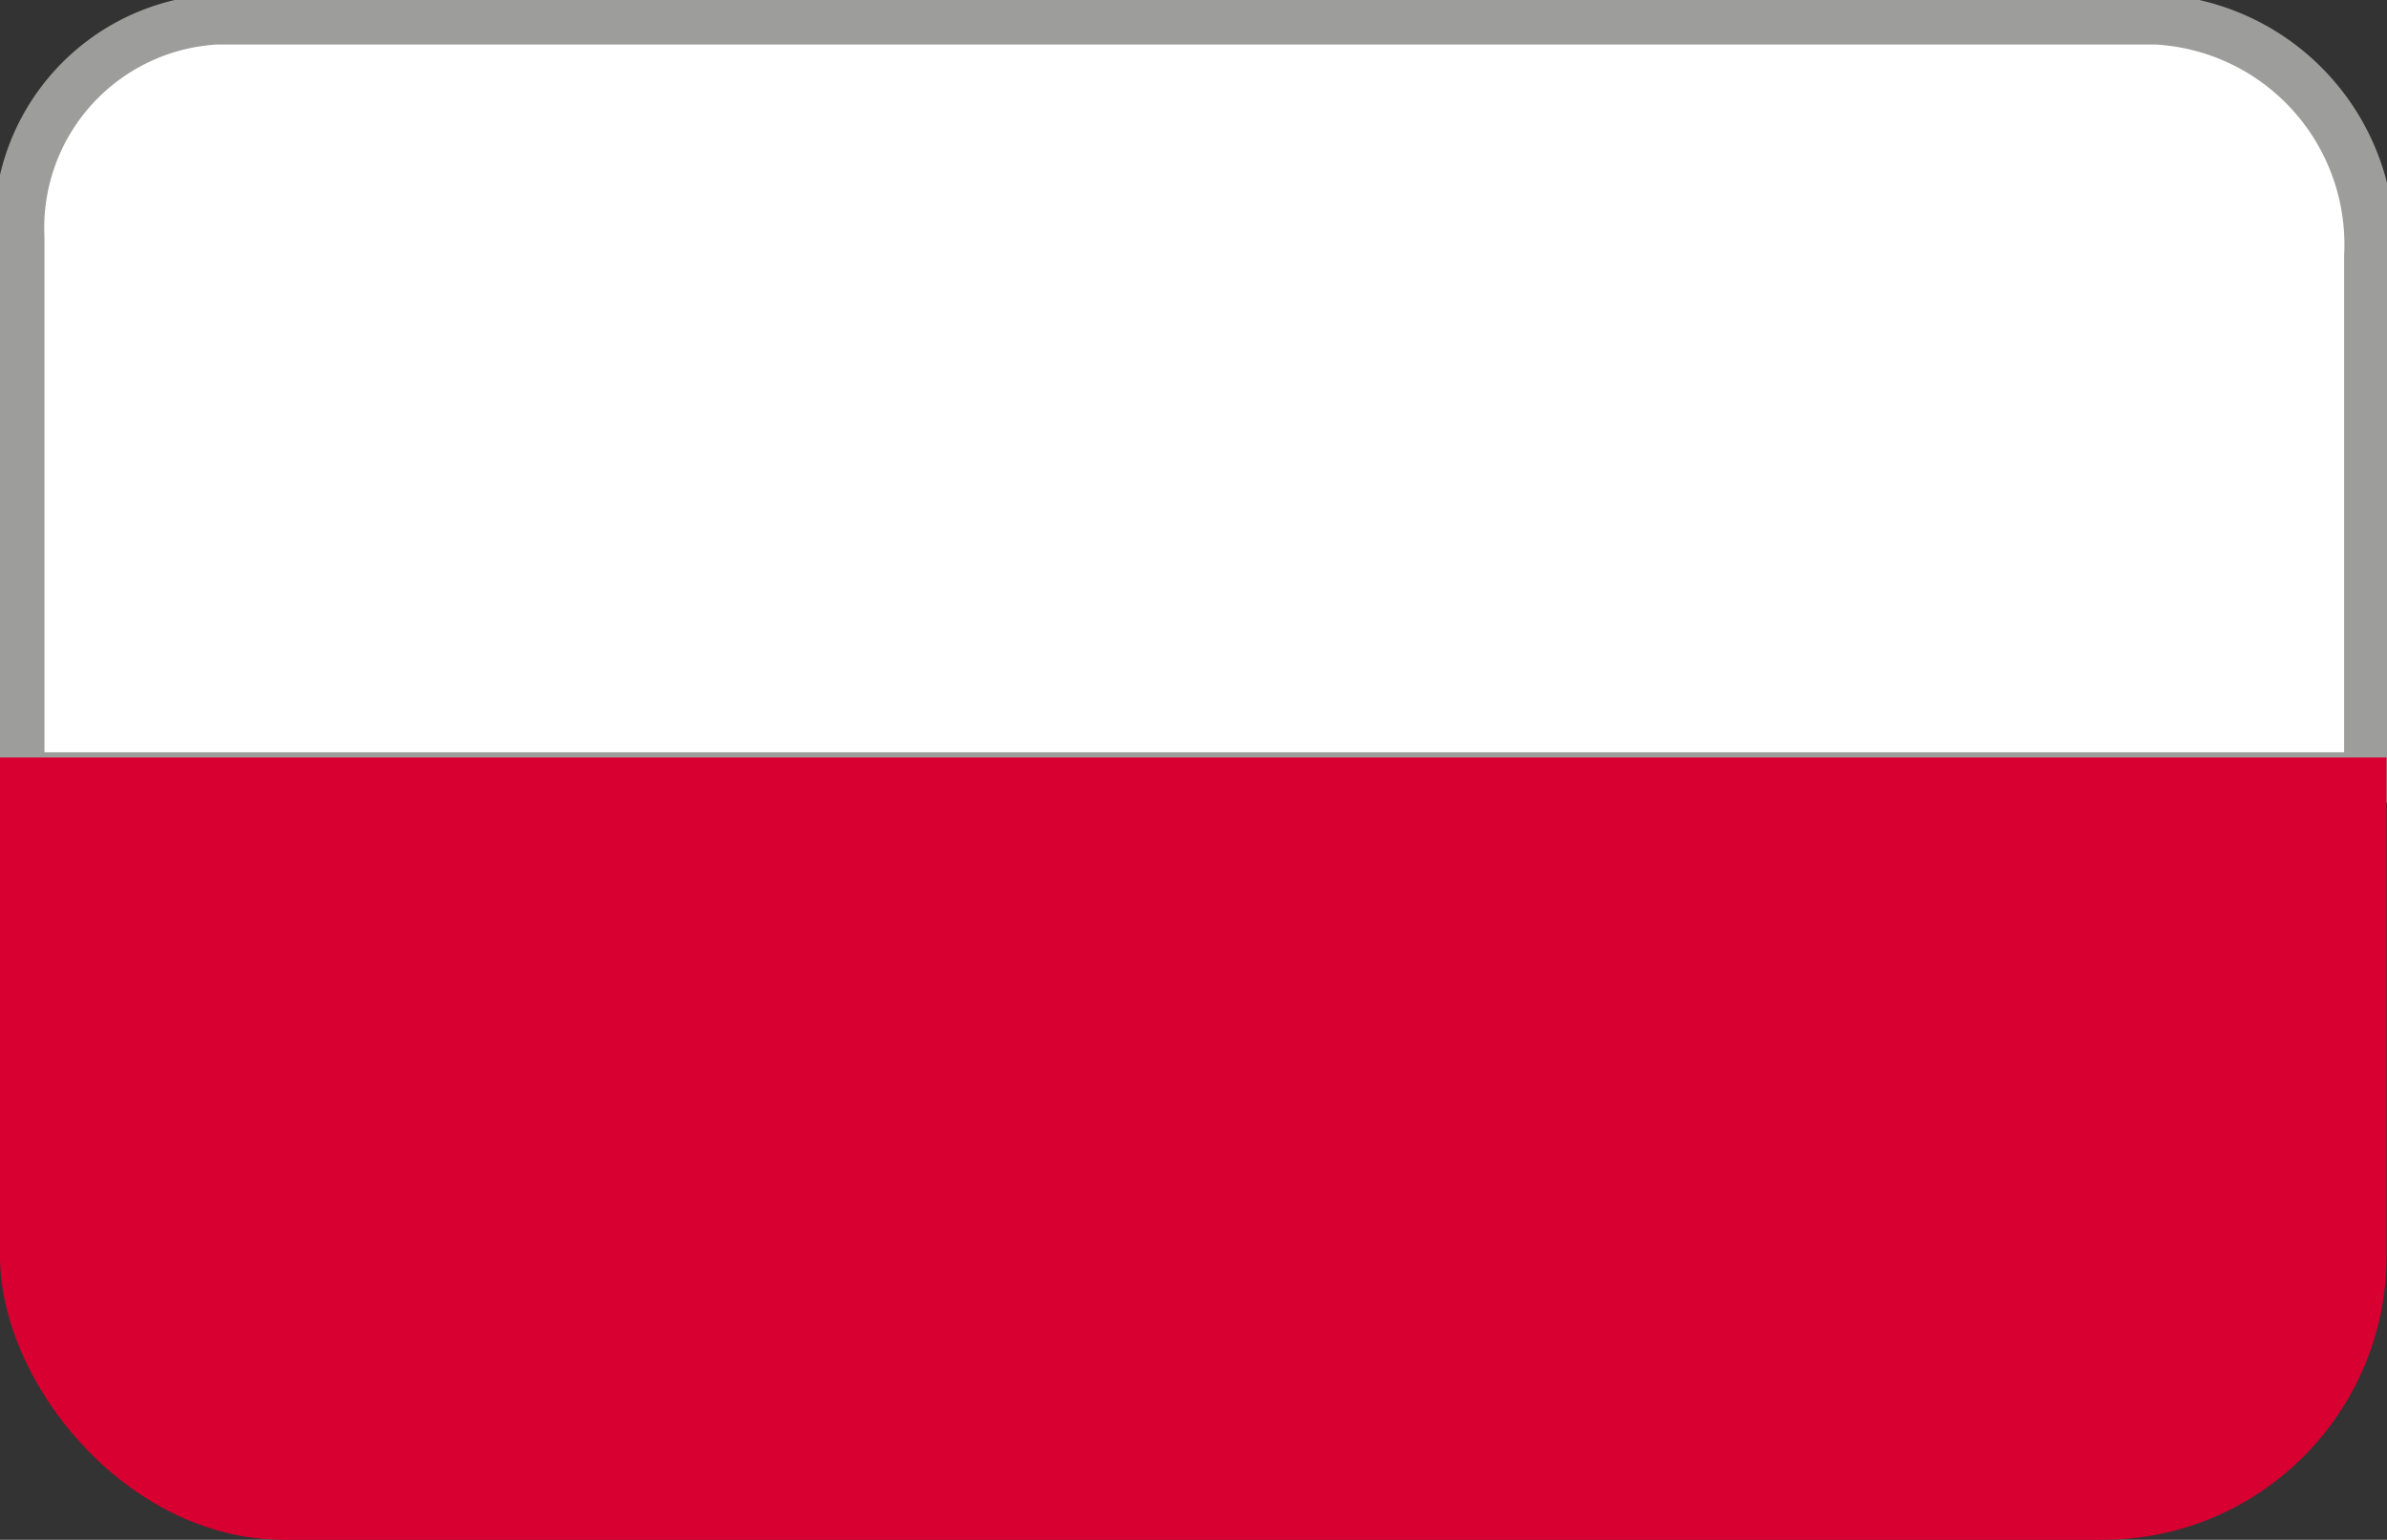
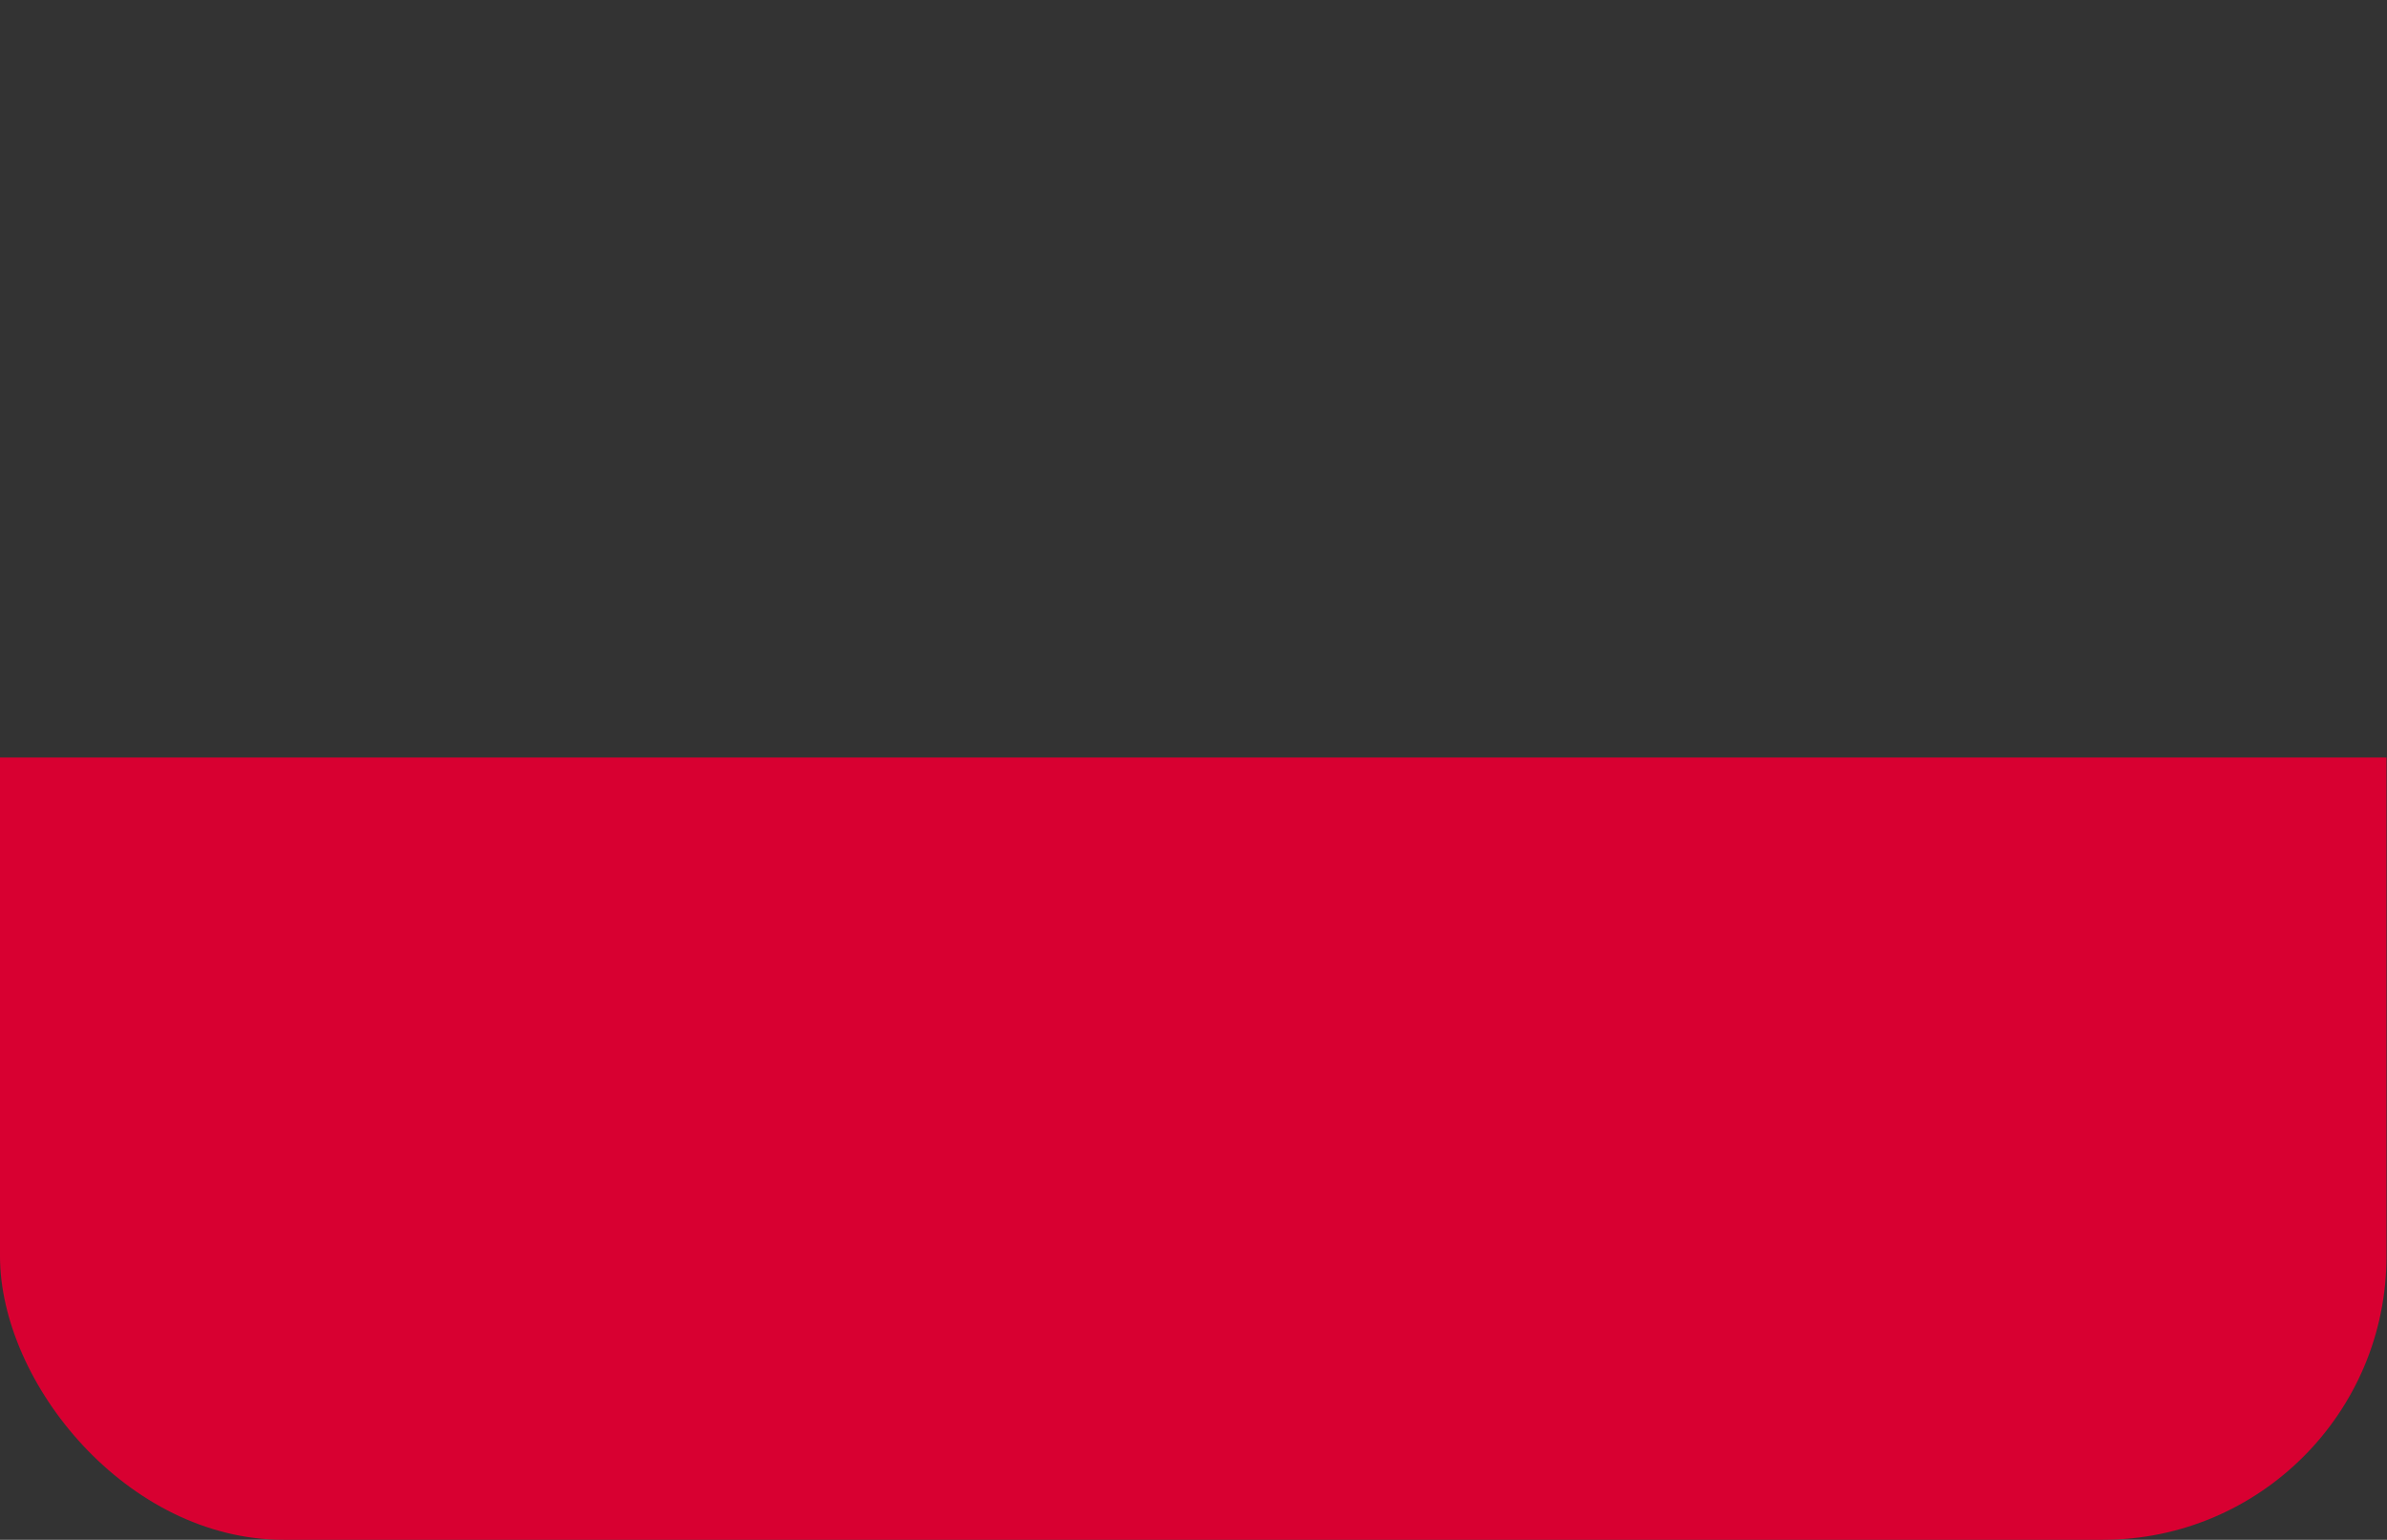
<svg xmlns="http://www.w3.org/2000/svg" width="23.72" height="15.302" viewBox="0 0 23.72 15.302">
  <rect x="0" y="0" width="23.72" height="15.302" fill="#333333" stroke="none" />
  <defs>
    <clipPath id="clip-path">
-       <rect id="Rectangle_2365" data-name="Rectangle 2365" width="23.72" height="15.302" fill="none" />
-     </clipPath>
+       </clipPath>
    <clipPath id="clip-path-2">
      <rect id="Rectangle_2367" data-name="Rectangle 2367" width="23.715" height="14.996" rx="2.819" fill="none" />
    </clipPath>
  </defs>
  <g id="Group_21" data-name="Group 21" transform="translate(0 0)">
    <g id="Group_915" data-name="Group 915" transform="translate(0 0)">
      <g id="Group_914" data-name="Group 914" clip-path="url(#clip-path)">
-         <path id="Path_7527" data-name="Path 7527" d="M.272,7.784H23.624V2.6A2.241,2.241,0,0,0,21.5.25H2.236A2.075,2.075,0,0,0,.272,2.422Z" transform="translate(-0.08 -0.058)" fill="#fff" />
-         <path id="Path_7528" data-name="Path 7528" d="M.272,7.784H23.624V2.6A2.241,2.241,0,0,0,21.5.25H2.236A2.075,2.075,0,0,0,.272,2.422Z" transform="translate(-0.08 -0.058)" fill="none" stroke="#9d9d9c" stroke-width="0.5" />
-       </g>
+         </g>
    </g>
    <g id="Group_917" data-name="Group 917" transform="translate(0 0.306)">
      <g id="Group_916" data-name="Group 916" clip-path="url(#clip-path-2)">
        <rect id="Rectangle_2366" data-name="Rectangle 2366" width="23.715" height="7.774" transform="translate(0 7.222)" fill="#d80031" />
      </g>
    </g>
  </g>
</svg>